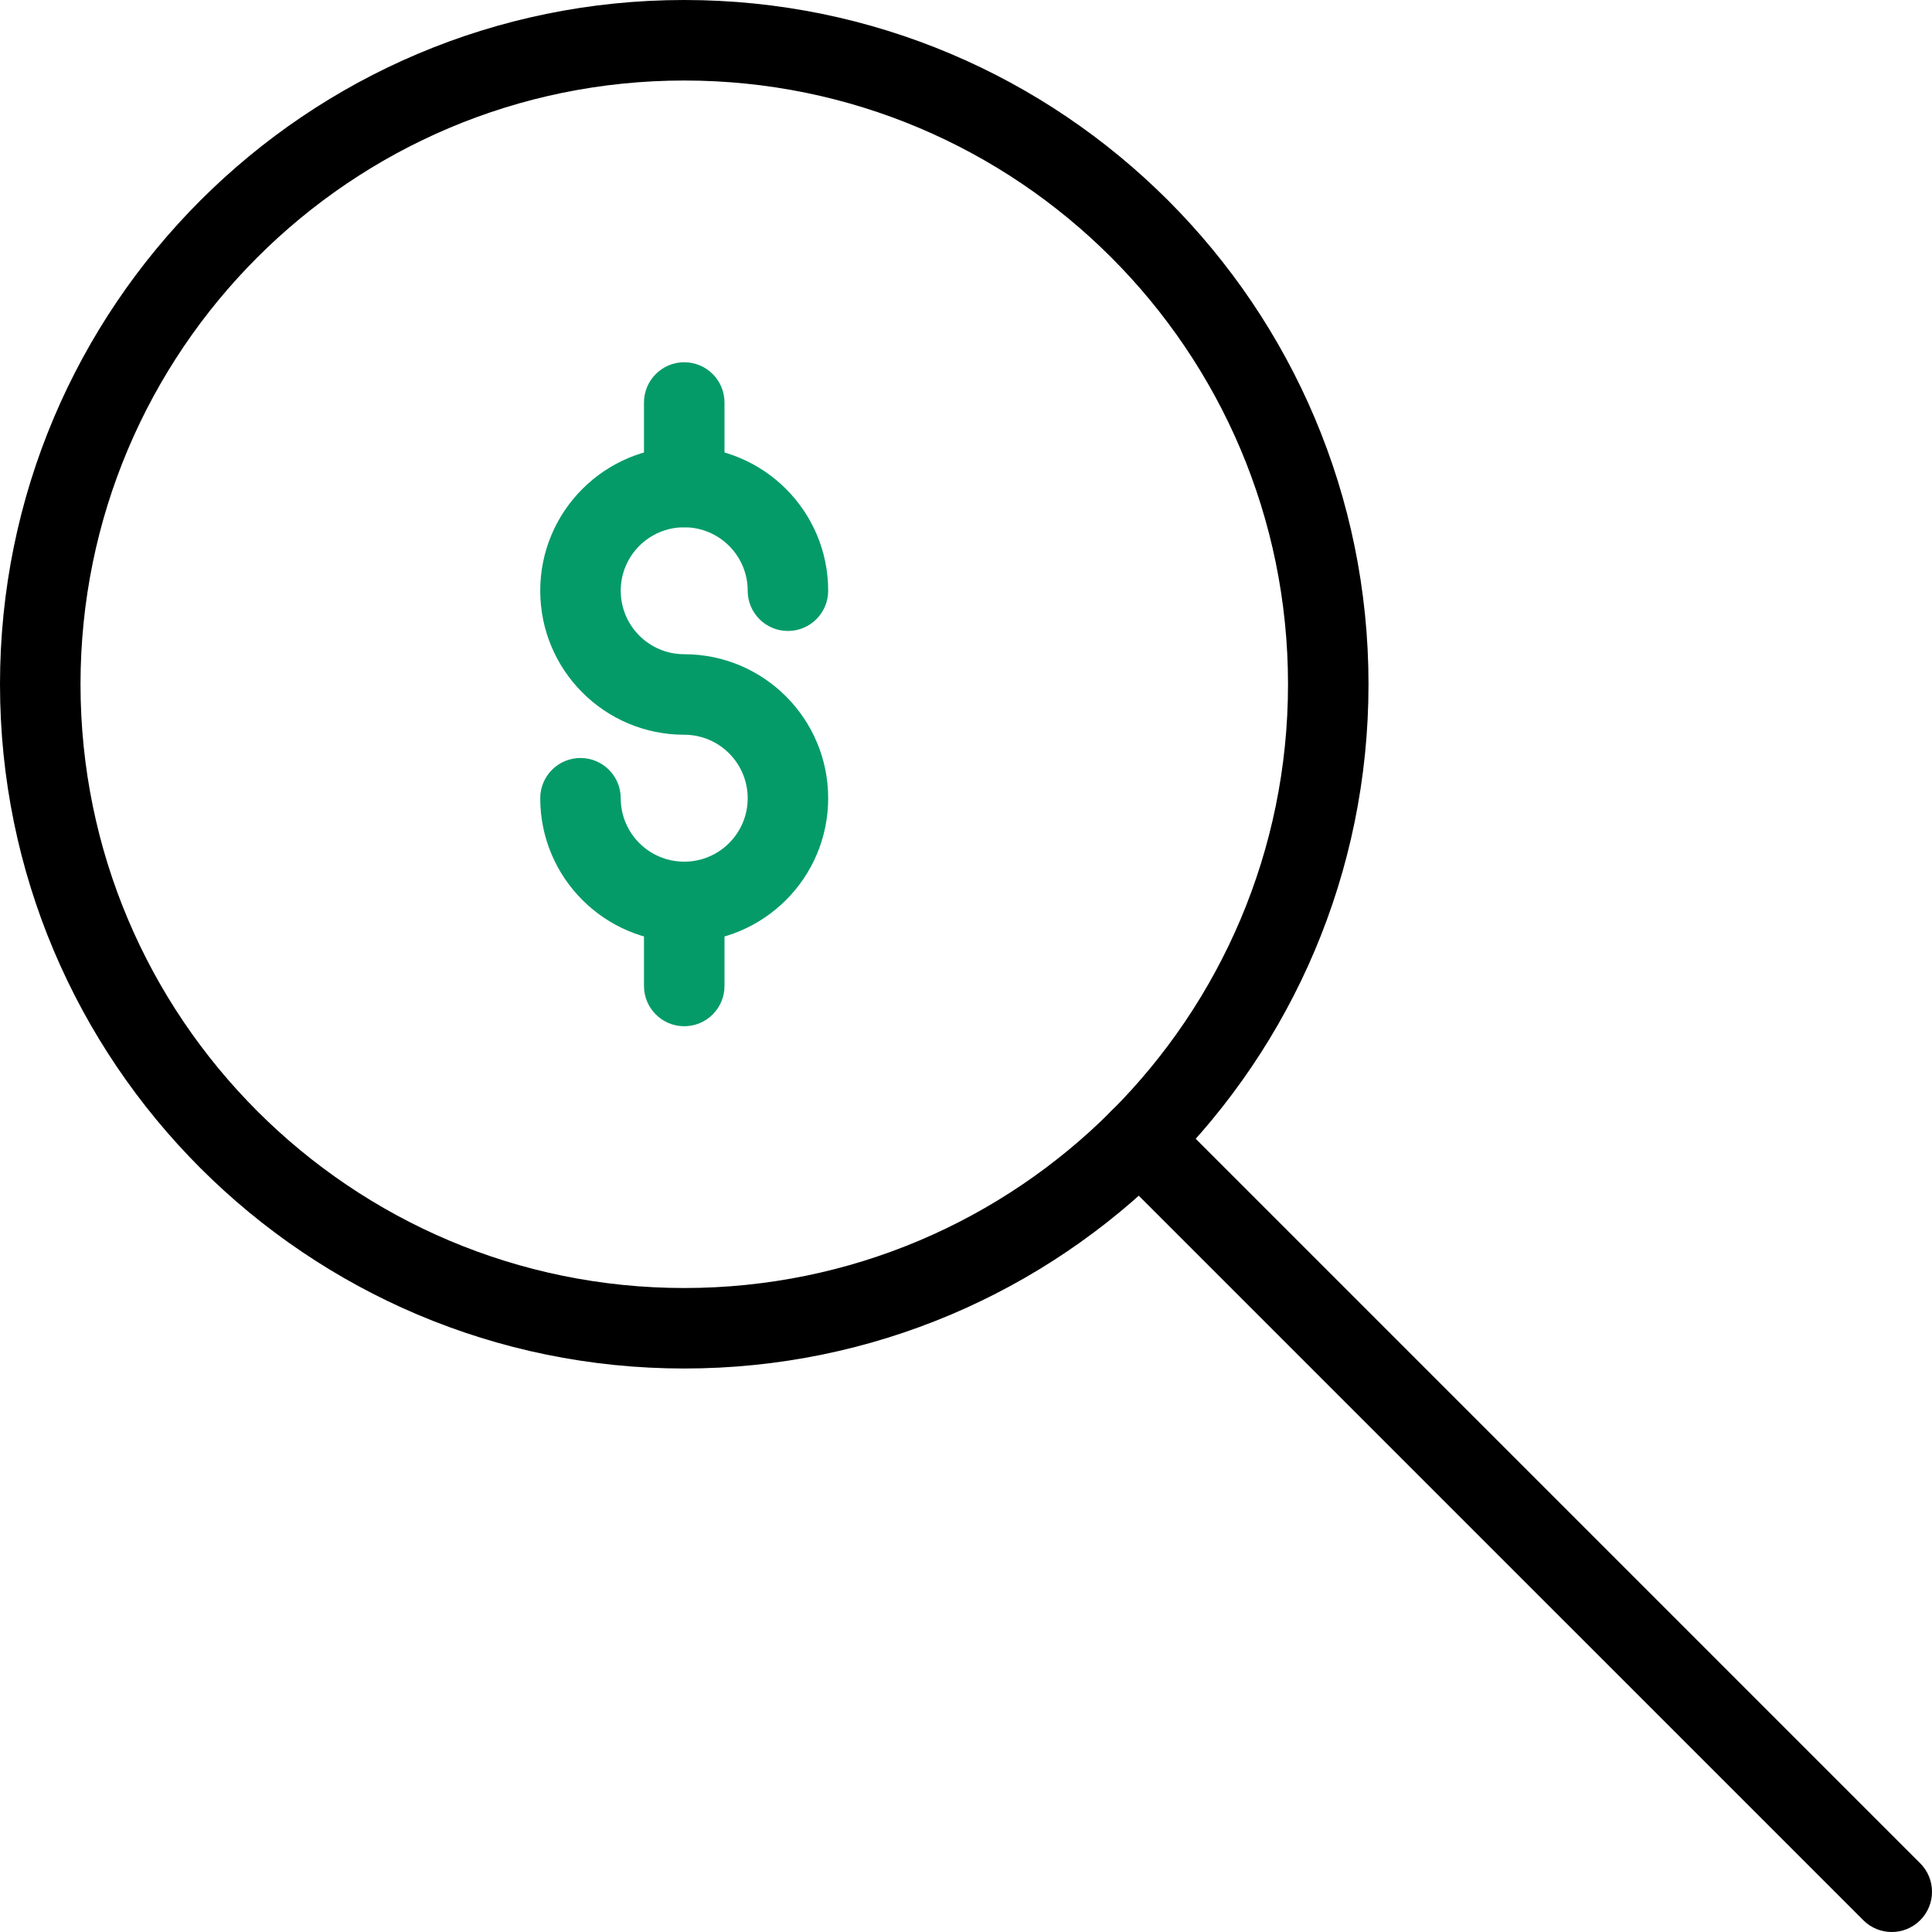
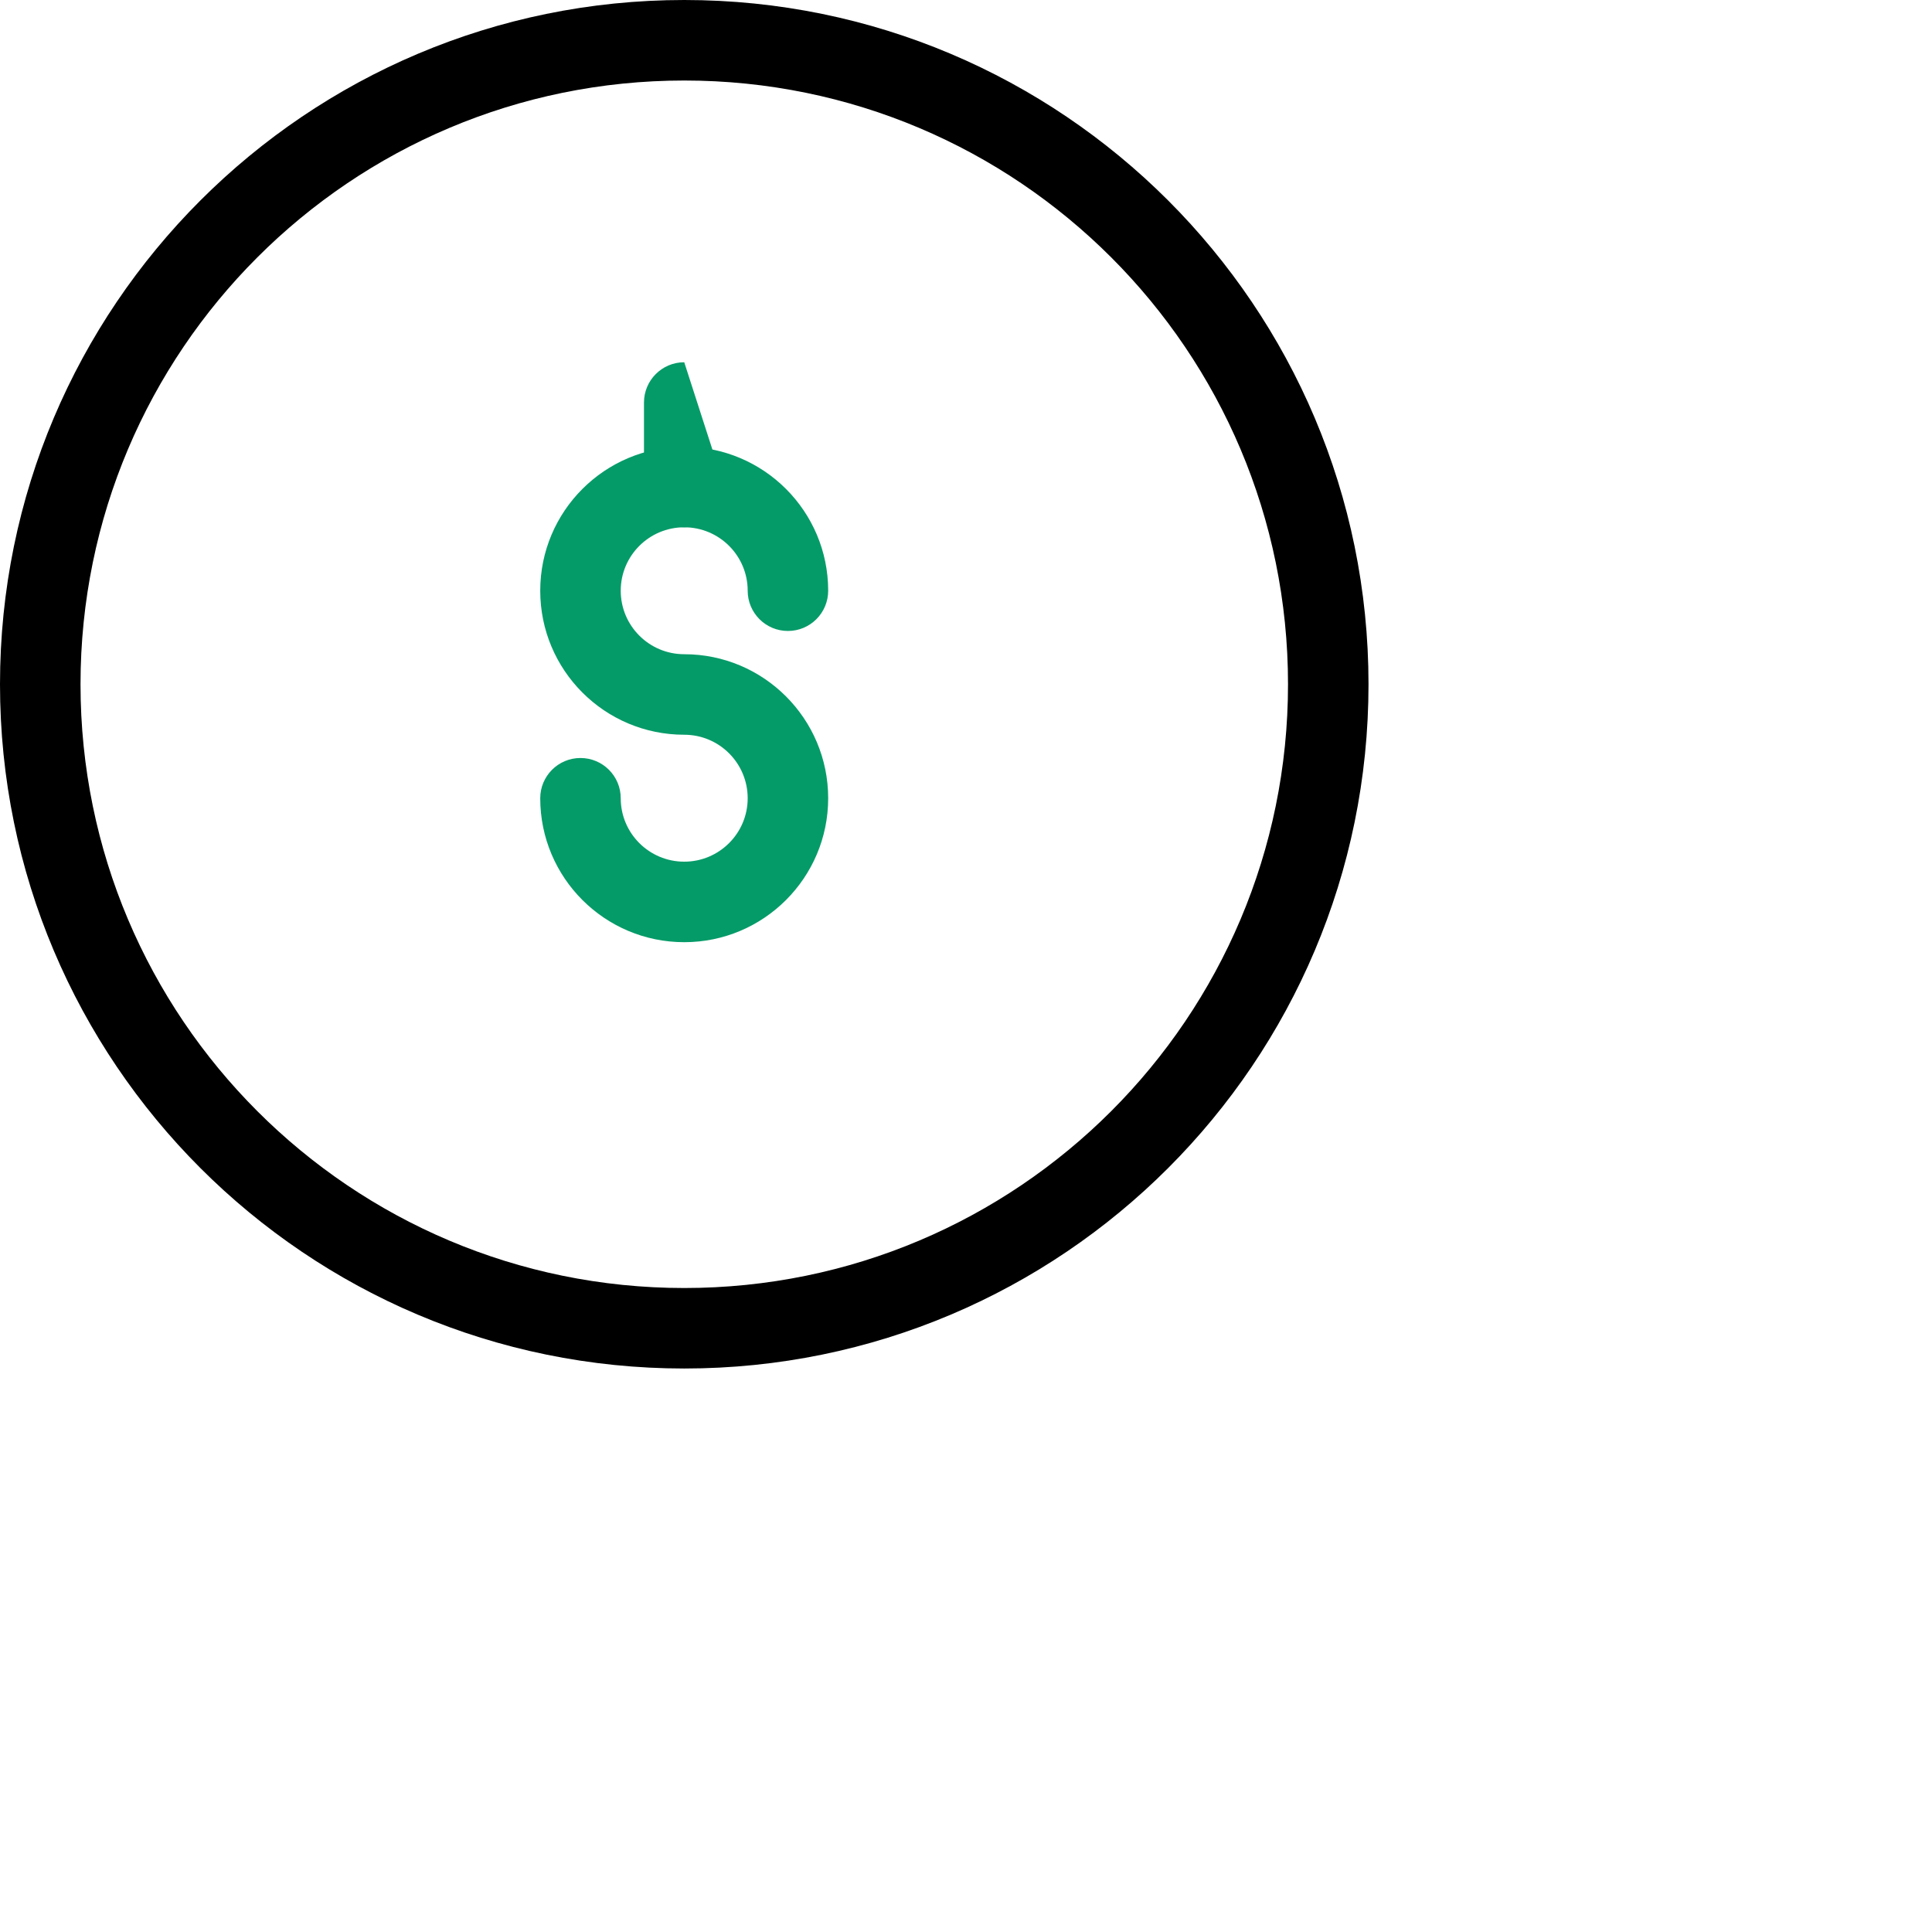
<svg xmlns="http://www.w3.org/2000/svg" width="80px" height="80px" viewBox="0 0 80 80" version="1.1">
  <title>icn/research</title>
  <desc>Created with Sketch.</desc>
  <defs />
  <g id="Symbols" stroke="none" stroke-width="1" fill="none" fill-rule="evenodd">
    <g id="icn/research">
      <g id="search">
        <g id="Outline_Icons_1_" transform="translate(1.667, 1.667)" fill="#000000" fill-rule="nonzero">
          <g id="Outline_Icons">
            <g id="Group">
              <path d="M26.667,55 C11.019,55 -1.667,42.315 -1.667,26.667 C-1.667,11.019 11.019,-1.667 26.667,-1.667 C42.315,-1.667 55,11.019 55,26.667 C55,42.315 42.315,55 26.667,55 Z M26.667,51.667 C40.474,51.667 51.667,40.474 51.667,26.667 C51.667,12.86 40.474,1.667 26.667,1.667 C12.86,1.667 1.667,12.86 1.667,26.667 C1.667,40.474 12.86,51.667 26.667,51.667 Z" id="Oval" />
-               <path d="M44.341,46.699 C43.691,46.048 43.691,44.992 44.341,44.341 C44.992,43.691 46.048,43.691 46.699,44.341 L77.845,75.488 C78.496,76.139 78.496,77.194 77.845,77.845 C77.194,78.496 76.139,78.496 75.488,77.845 L44.341,46.699 Z" id="Shape" />
            </g>
          </g>
        </g>
        <g id="Frames-24px">
-           <rect id="Rectangle-path" x="0" y="0" width="80" height="80" />
-         </g>
+           </g>
        <g id="Group" transform="translate(23.333, 16.667)" fill="#059B68" fill-rule="nonzero">
          <path d="M-0.963,16.387 C-0.963,15.466 -0.217,14.72 0.703,14.72 C1.624,14.72 2.37,15.466 2.37,16.387 C2.37,17.837 3.547,19.013 5,19.013 C6.45,19.013 7.627,17.836 7.627,16.387 C7.627,14.934 6.45,13.757 5,13.757 C1.706,13.757 -0.963,11.087 -0.963,7.793 C-0.963,4.502 1.707,1.833 5,1.833 C8.29,1.833 10.96,4.503 10.96,7.793 C10.96,8.714 10.214,9.46 9.293,9.46 C8.373,9.46 7.627,8.714 7.627,7.793 C7.627,6.344 6.45,5.167 5,5.167 C3.547,5.167 2.37,6.343 2.37,7.793 C2.37,9.246 3.547,10.423 5,10.423 C8.291,10.423 10.96,13.094 10.96,16.387 C10.96,19.677 8.29,22.347 5,22.347 C1.707,22.347 -0.963,19.678 -0.963,16.387 Z" id="Shape" />
-           <path d="M3.333,0 C3.333,-0.92 4.08,-1.667 5,-1.667 C5.92,-1.667 6.667,-0.92 6.667,0 L6.667,3.5 C6.667,4.42 5.92,5.167 5,5.167 C4.08,5.167 3.333,4.42 3.333,3.5 L3.333,0 Z" id="Shape" />
-           <path d="M3.333,20.68 C3.333,19.76 4.08,19.013 5,19.013 C5.92,19.013 6.667,19.76 6.667,20.68 L6.667,24.16 C6.667,25.08 5.92,25.827 5,25.827 C4.08,25.827 3.333,25.08 3.333,24.16 L3.333,20.68 Z" id="Shape" />
+           <path d="M3.333,0 C3.333,-0.92 4.08,-1.667 5,-1.667 L6.667,3.5 C6.667,4.42 5.92,5.167 5,5.167 C4.08,5.167 3.333,4.42 3.333,3.5 L3.333,0 Z" id="Shape" />
        </g>
      </g>
    </g>
  </g>
</svg>